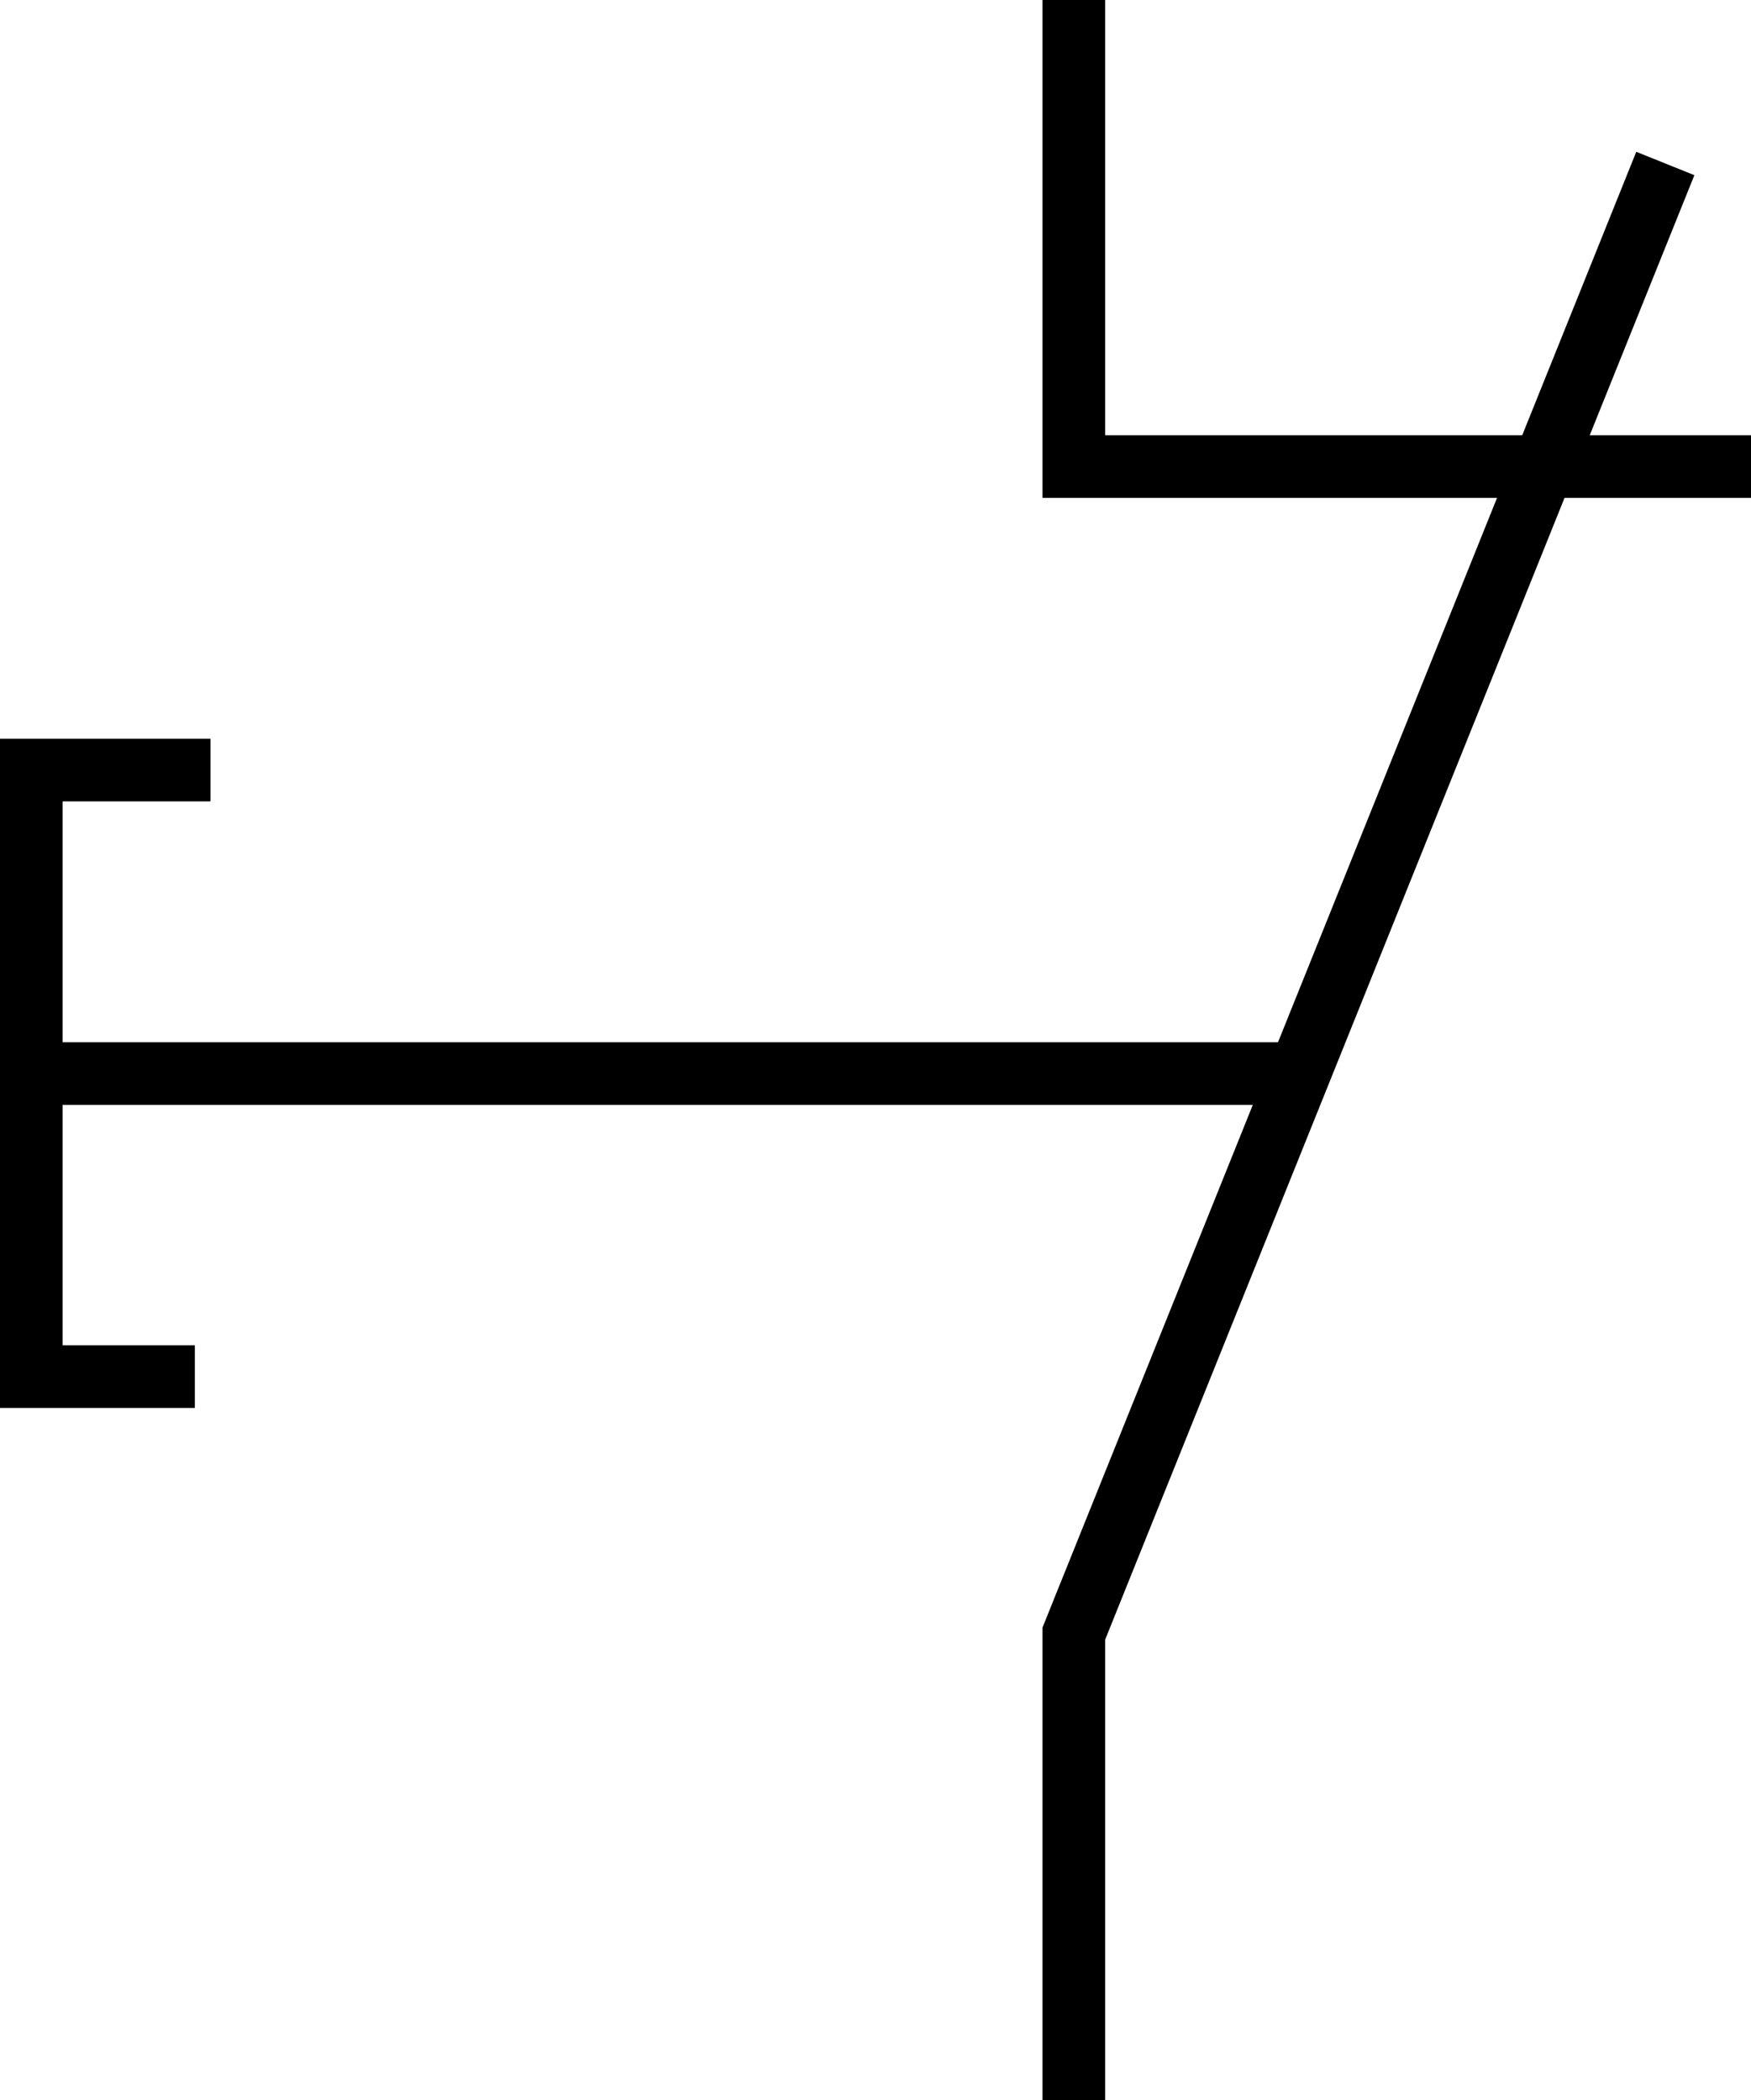
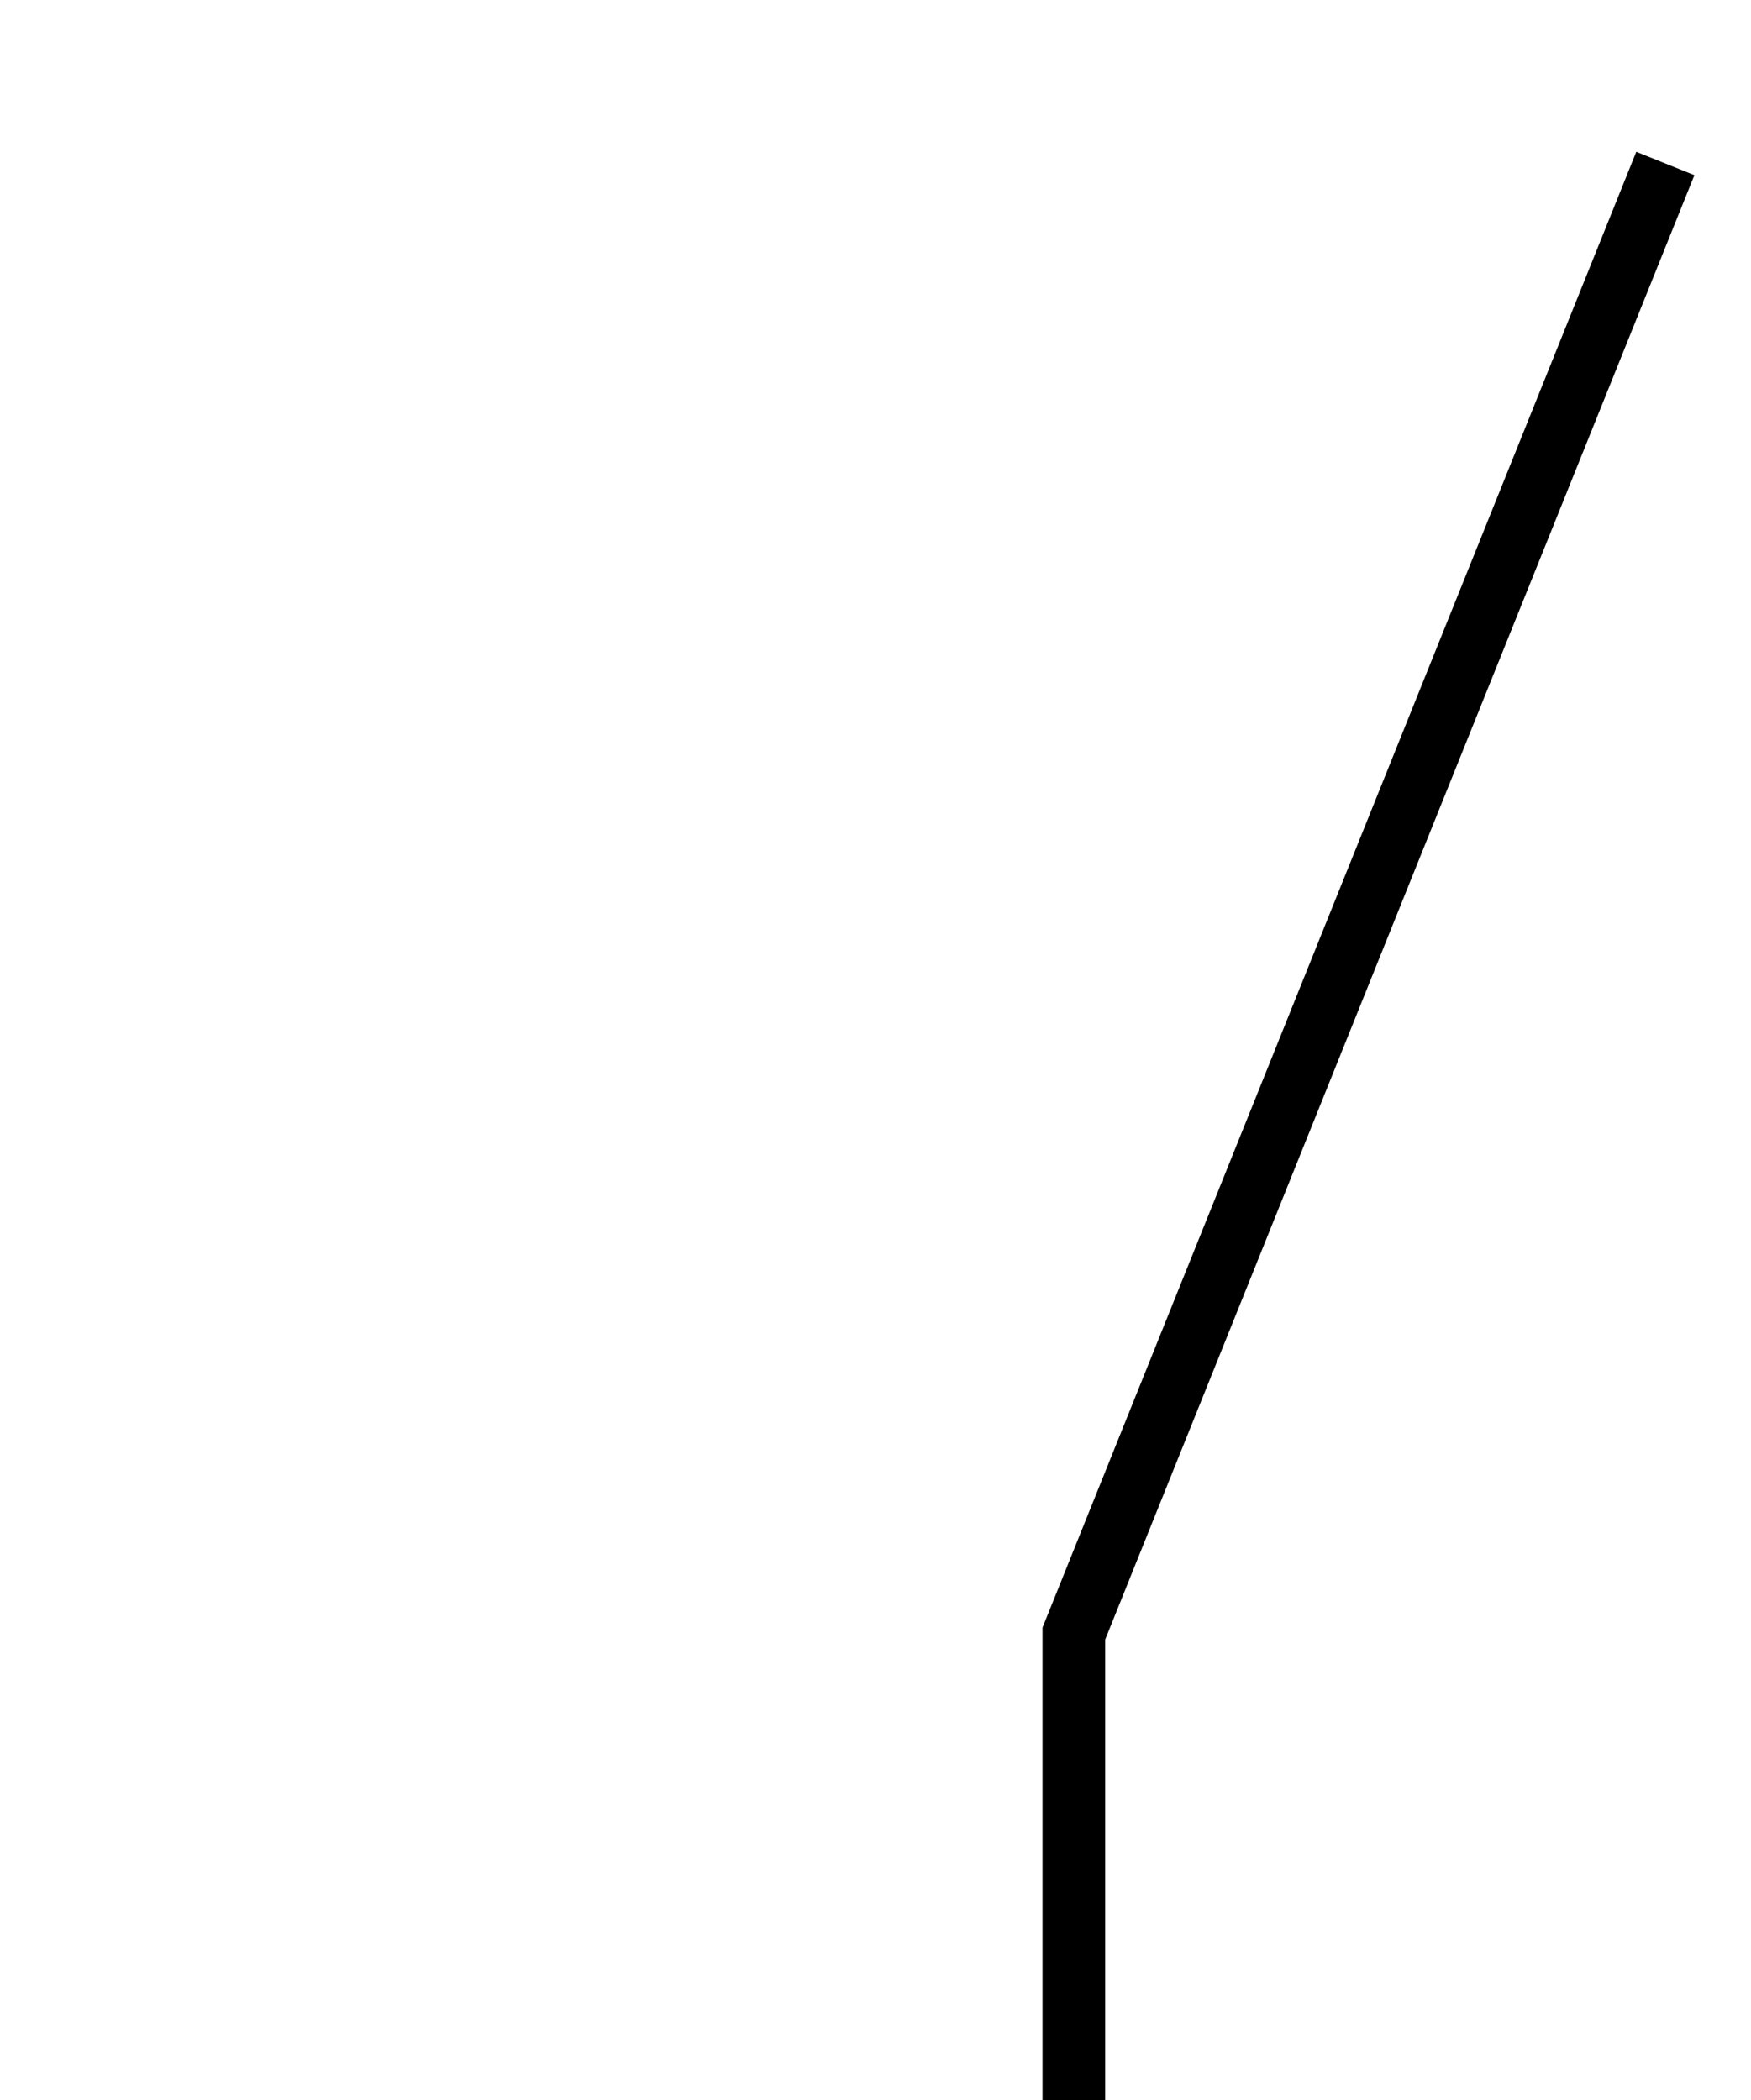
<svg xmlns="http://www.w3.org/2000/svg" id="Layer_2" data-name="Layer 2" viewBox="0 0 40.26 48.3">
  <defs>
    <style>
      .cls-1 {
        fill: none;
        stroke: #000;
        stroke-miterlimit: 10;
        stroke-width: 1.44px;
      }
    </style>
  </defs>
  <g id="Layer_1-2" data-name="Layer 1">
    <g>
-       <polyline class="cls-1" points="24.69 0 24.69 10.73 40.26 10.73" />
      <polyline class="cls-1" points="24.69 48.3 24.69 37.57 38.29 3.76" />
-       <line class="cls-1" x1="29.52" y1="24.69" x2="1.26" y2="24.69" />
-       <polyline class="cls-1" points="4.84 17.71 .72 17.71 .72 31.66 4.48 31.66" />
    </g>
  </g>
</svg>